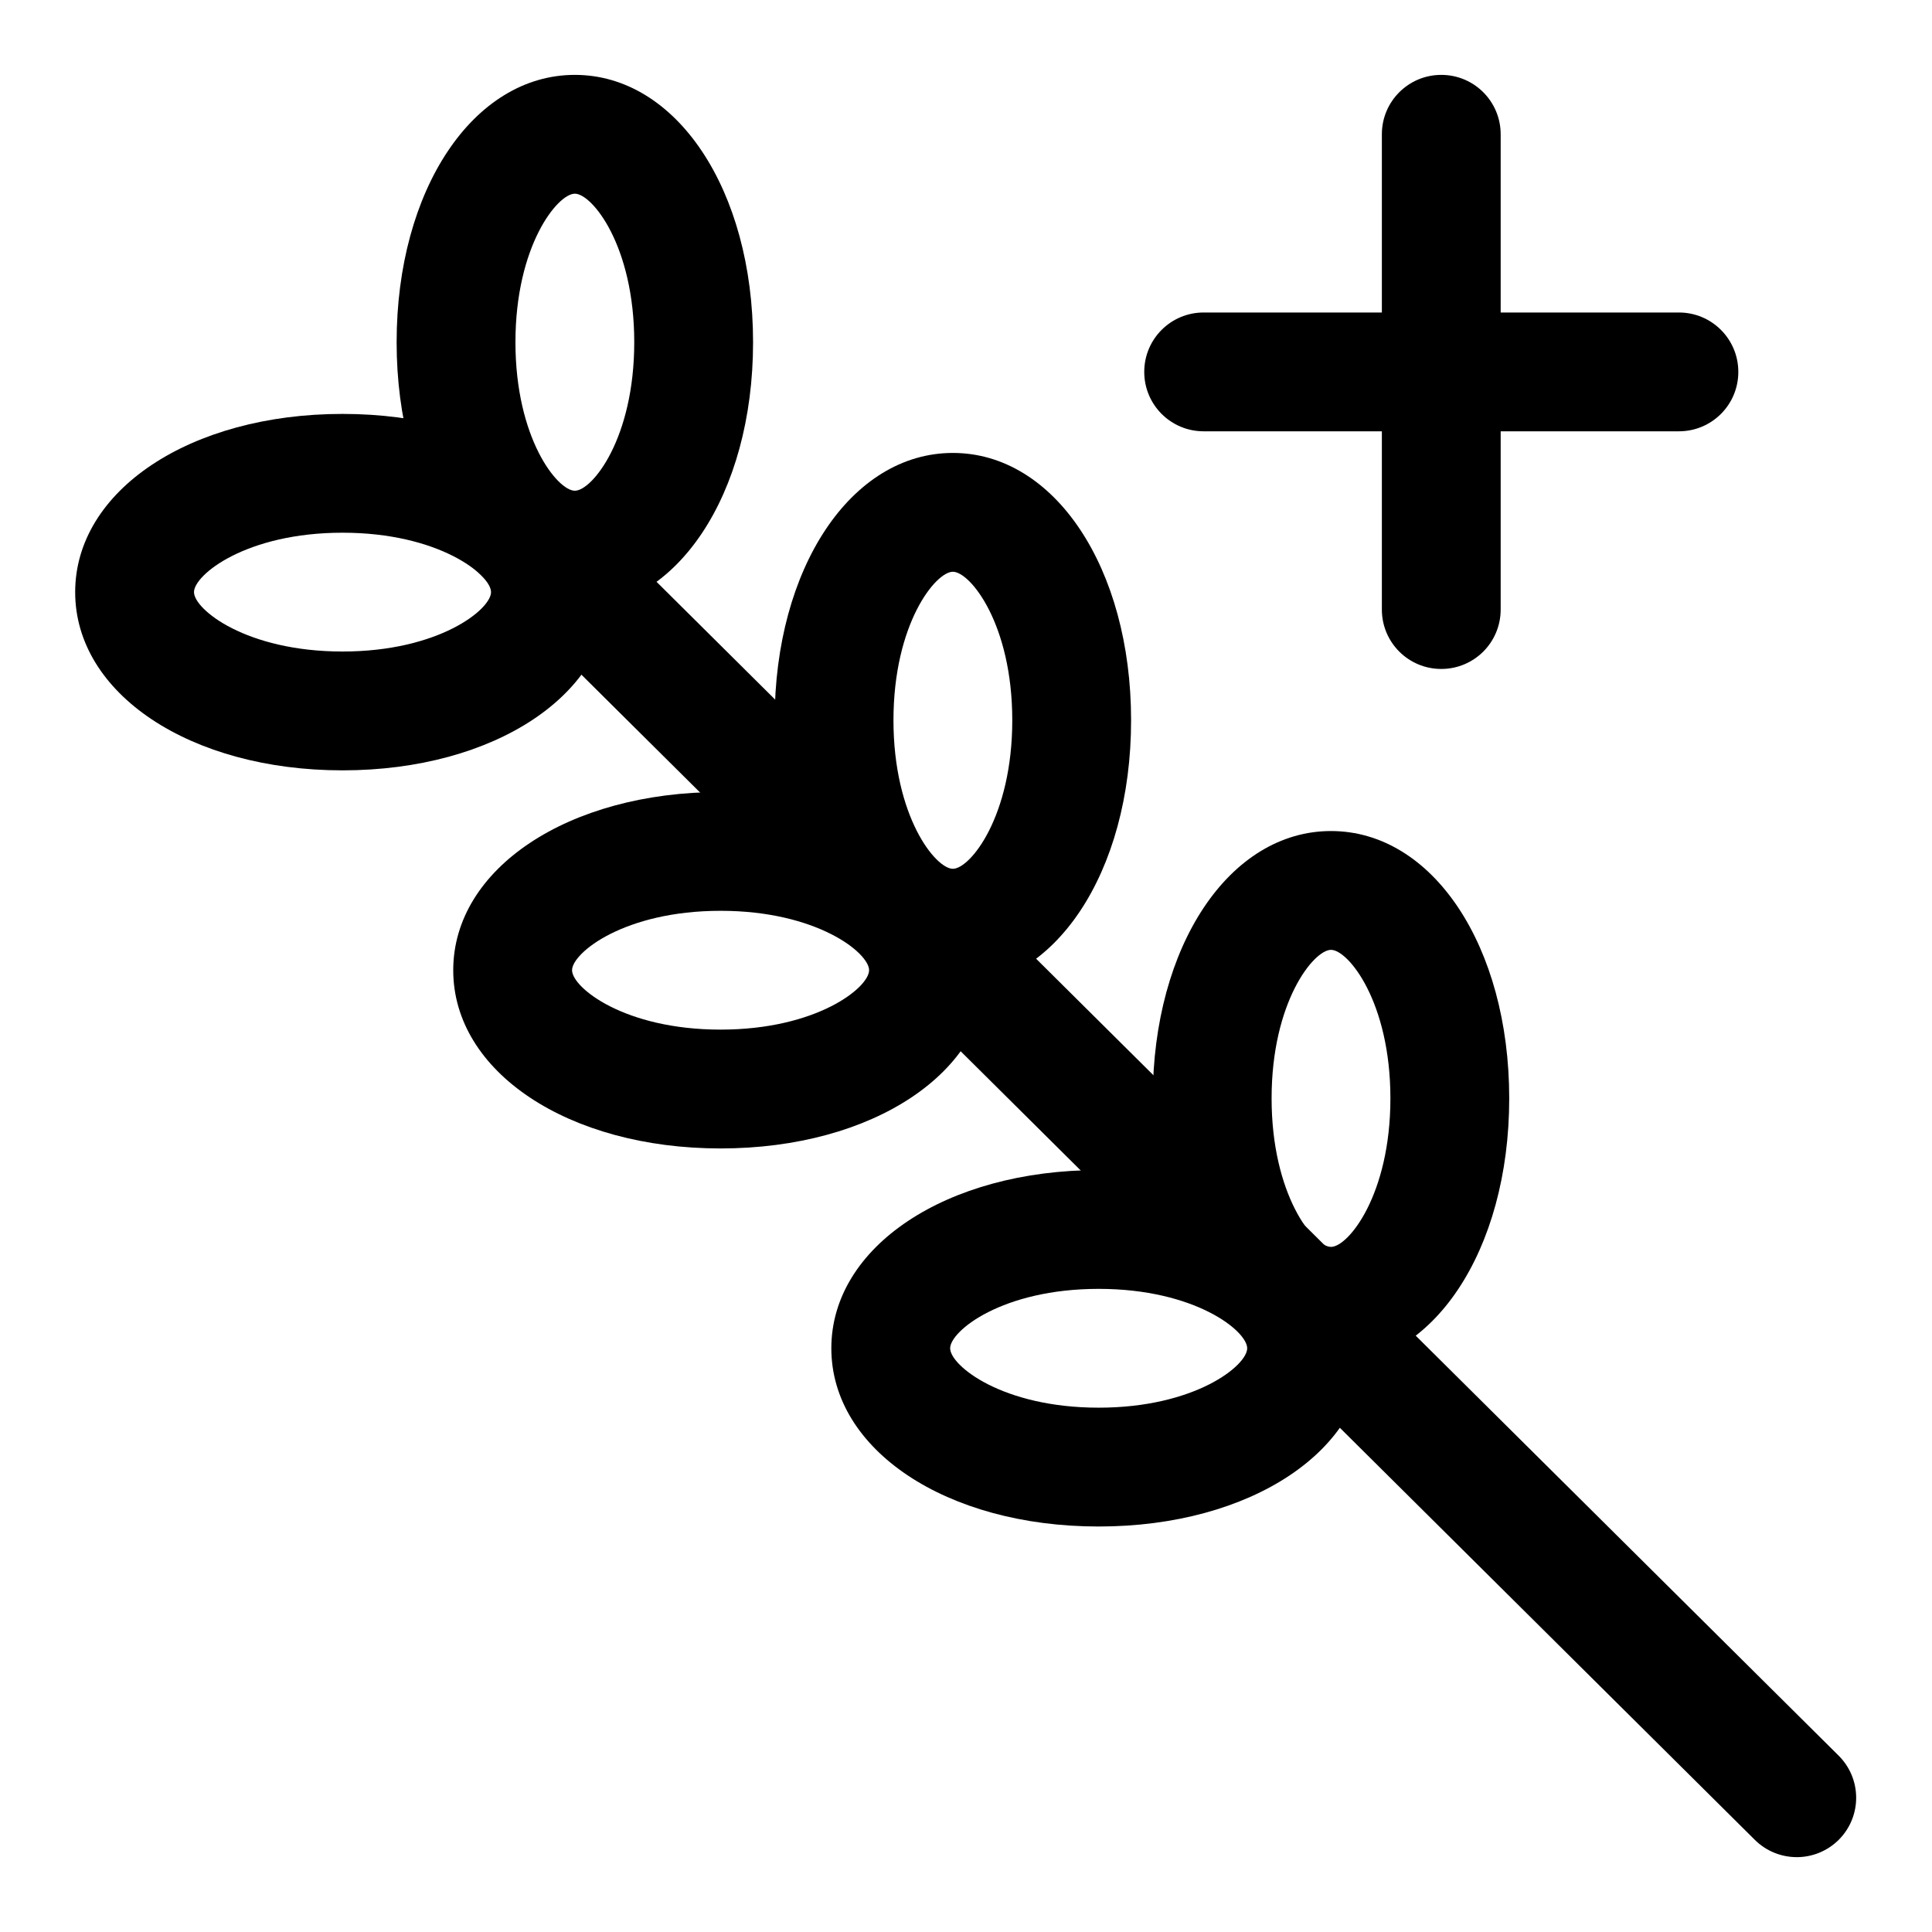
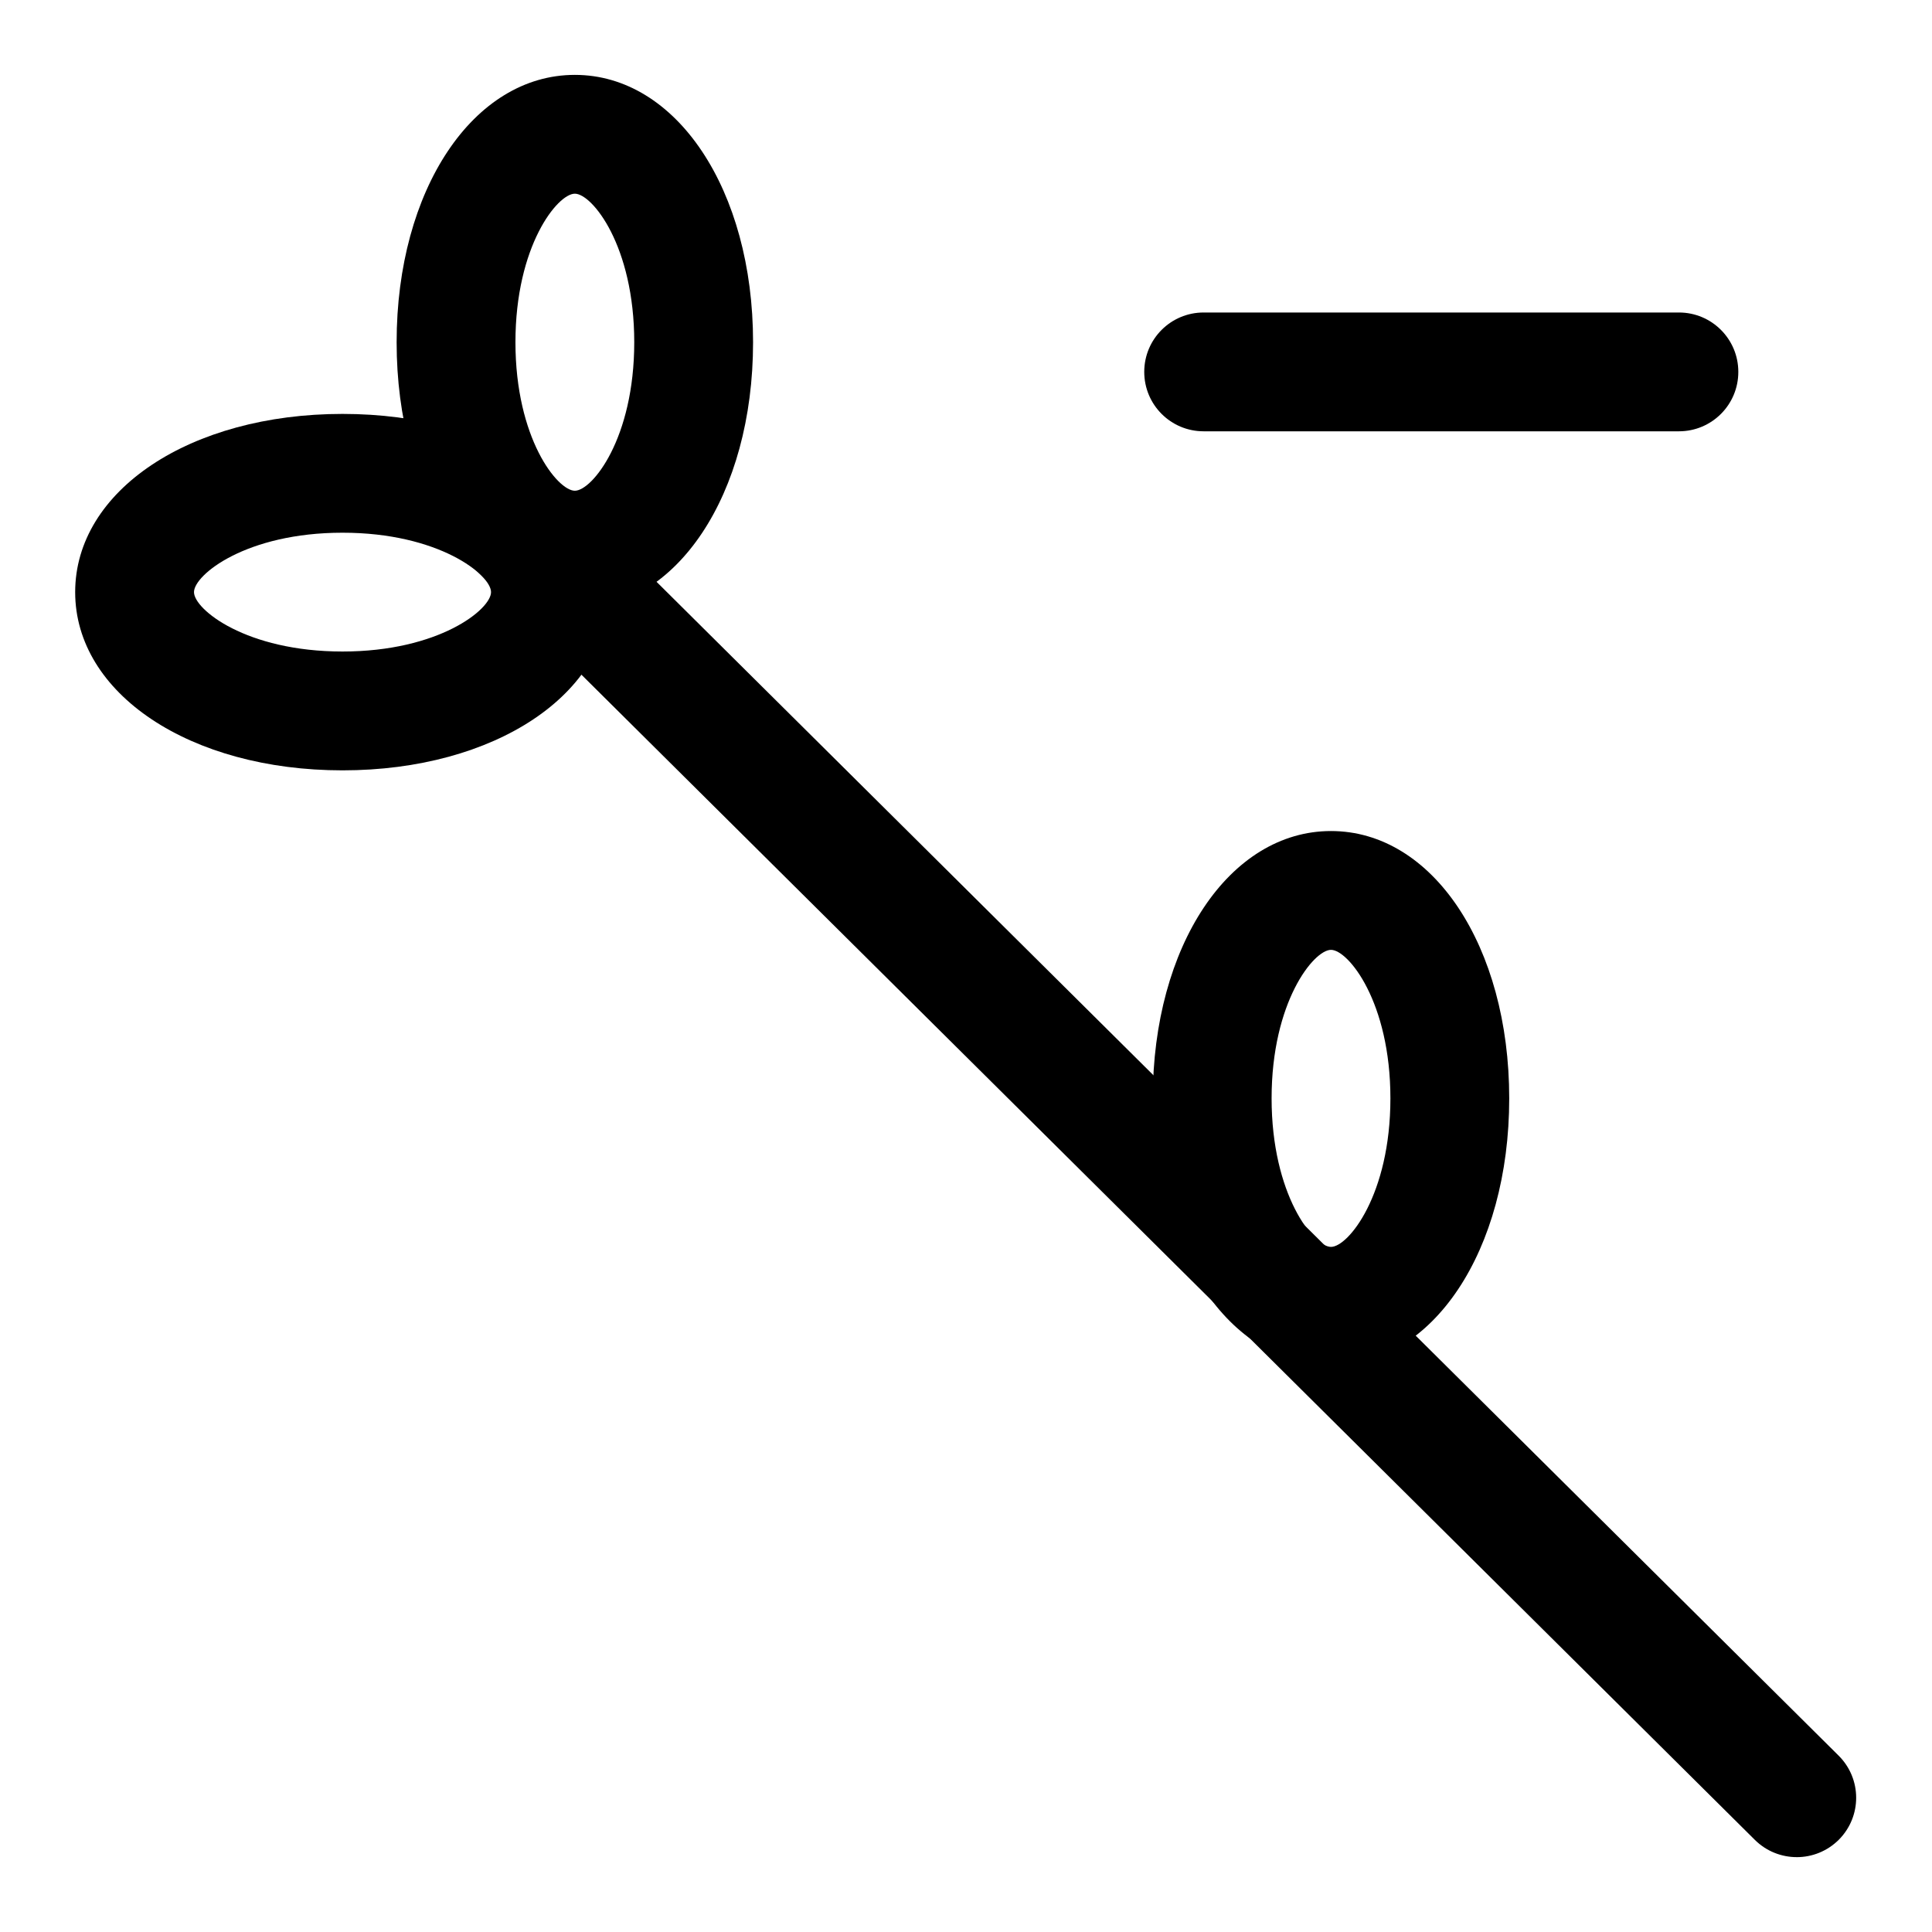
<svg xmlns="http://www.w3.org/2000/svg" fill="#000000" width="800px" height="800px" version="1.1" viewBox="144 144 512 512">
  <g>
    <path d="m620.16 636.16c-4.016 0-8.031-1.527-11.098-4.566l-343.19-340.78c-6.172-6.125-6.203-16.09-0.078-22.277 6.156-6.141 16.105-6.172 22.277-0.062l343.17 340.77c6.188 6.141 6.219 16.09 0.094 22.277-3.086 3.086-7.129 4.644-11.176 4.644z" />
    <path d="m496.73 505.93c-26.922 0-47.23-30.465-47.23-70.848s20.309-70.848 47.23-70.848 47.23 30.465 47.23 70.848-20.309 70.848-47.23 70.848zm0-110.21c-4.566 0-15.742 13.793-15.742 39.359 0 25.566 11.18 39.359 15.742 39.359 4.566 0 15.742-13.793 15.742-39.359 0-25.566-11.176-39.359-15.742-39.359z" />
-     <path d="m435.16 548.54c-40.383 0-70.848-20.309-70.848-47.23s30.465-47.23 70.848-47.23 70.848 20.309 70.848 47.23-30.449 47.23-70.848 47.23zm0-62.977c-25.566 0-39.359 11.18-39.359 15.742 0 4.566 13.793 15.742 39.359 15.742s39.359-11.18 39.359-15.742-13.793-15.742-39.359-15.742z" />
-     <path d="m396.52 405.73c-26.922 0-47.23-30.465-47.23-70.848 0-40.383 20.309-70.848 47.23-70.848s47.23 30.465 47.23 70.848c0 40.383-20.309 70.848-47.23 70.848zm0-110.21c-4.566 0-15.742 13.793-15.742 39.359s11.18 39.359 15.742 39.359c4.566 0 15.742-13.793 15.742-39.359s-11.176-39.359-15.742-39.359z" />
-     <path d="m334.96 448.35c-40.383 0-70.848-20.309-70.848-47.23 0-26.922 30.465-47.23 70.848-47.23 40.383 0 70.848 20.309 70.848 47.23 0 26.922-30.449 47.23-70.848 47.23zm0-62.977c-25.566 0-39.359 11.18-39.359 15.742 0 4.566 13.793 15.742 39.359 15.742 25.566 0 39.359-11.18 39.359-15.742s-13.793-15.742-39.359-15.742z" />
    <path d="m296.34 305.54c-26.922 0-47.23-30.465-47.23-70.848s20.309-70.848 47.23-70.848 47.23 30.465 47.23 70.848-20.309 70.848-47.23 70.848zm0-110.21c-4.566 0-15.742 13.793-15.742 39.359s11.18 39.359 15.742 39.359c4.566 0 15.742-13.793 15.742-39.359s-11.176-39.359-15.742-39.359z" />
-     <path d="m234.77 348.15c-40.383 0-70.848-20.309-70.848-47.23s30.465-47.23 70.848-47.23 70.848 20.309 70.848 47.23-30.465 47.23-70.848 47.23zm0-62.977c-25.566 0-39.359 11.18-39.359 15.742 0 4.566 13.793 15.742 39.359 15.742s39.359-11.18 39.359-15.742-13.793-15.742-39.359-15.742z" />
-     <path d="m525.95 321.28c-8.707 0-15.742-7.039-15.742-15.742v-125.95c0-8.707 7.039-15.742 15.742-15.742 8.707 0 15.742 7.039 15.742 15.742v125.95c0.004 8.707-7.035 15.742-15.742 15.742z" />
+     <path d="m234.77 348.15c-40.383 0-70.848-20.309-70.848-47.23s30.465-47.23 70.848-47.23 70.848 20.309 70.848 47.23-30.465 47.23-70.848 47.23zm0-62.977c-25.566 0-39.359 11.18-39.359 15.742 0 4.566 13.793 15.742 39.359 15.742s39.359-11.18 39.359-15.742-13.793-15.742-39.359-15.742" />
    <path d="m588.93 258.3h-125.95c-8.707 0-15.742-7.039-15.742-15.742 0-8.707 7.039-15.742 15.742-15.742h125.95c8.707 0 15.742 7.039 15.742 15.742 0.004 8.707-7.035 15.742-15.742 15.742z" />
  </g>
</svg>